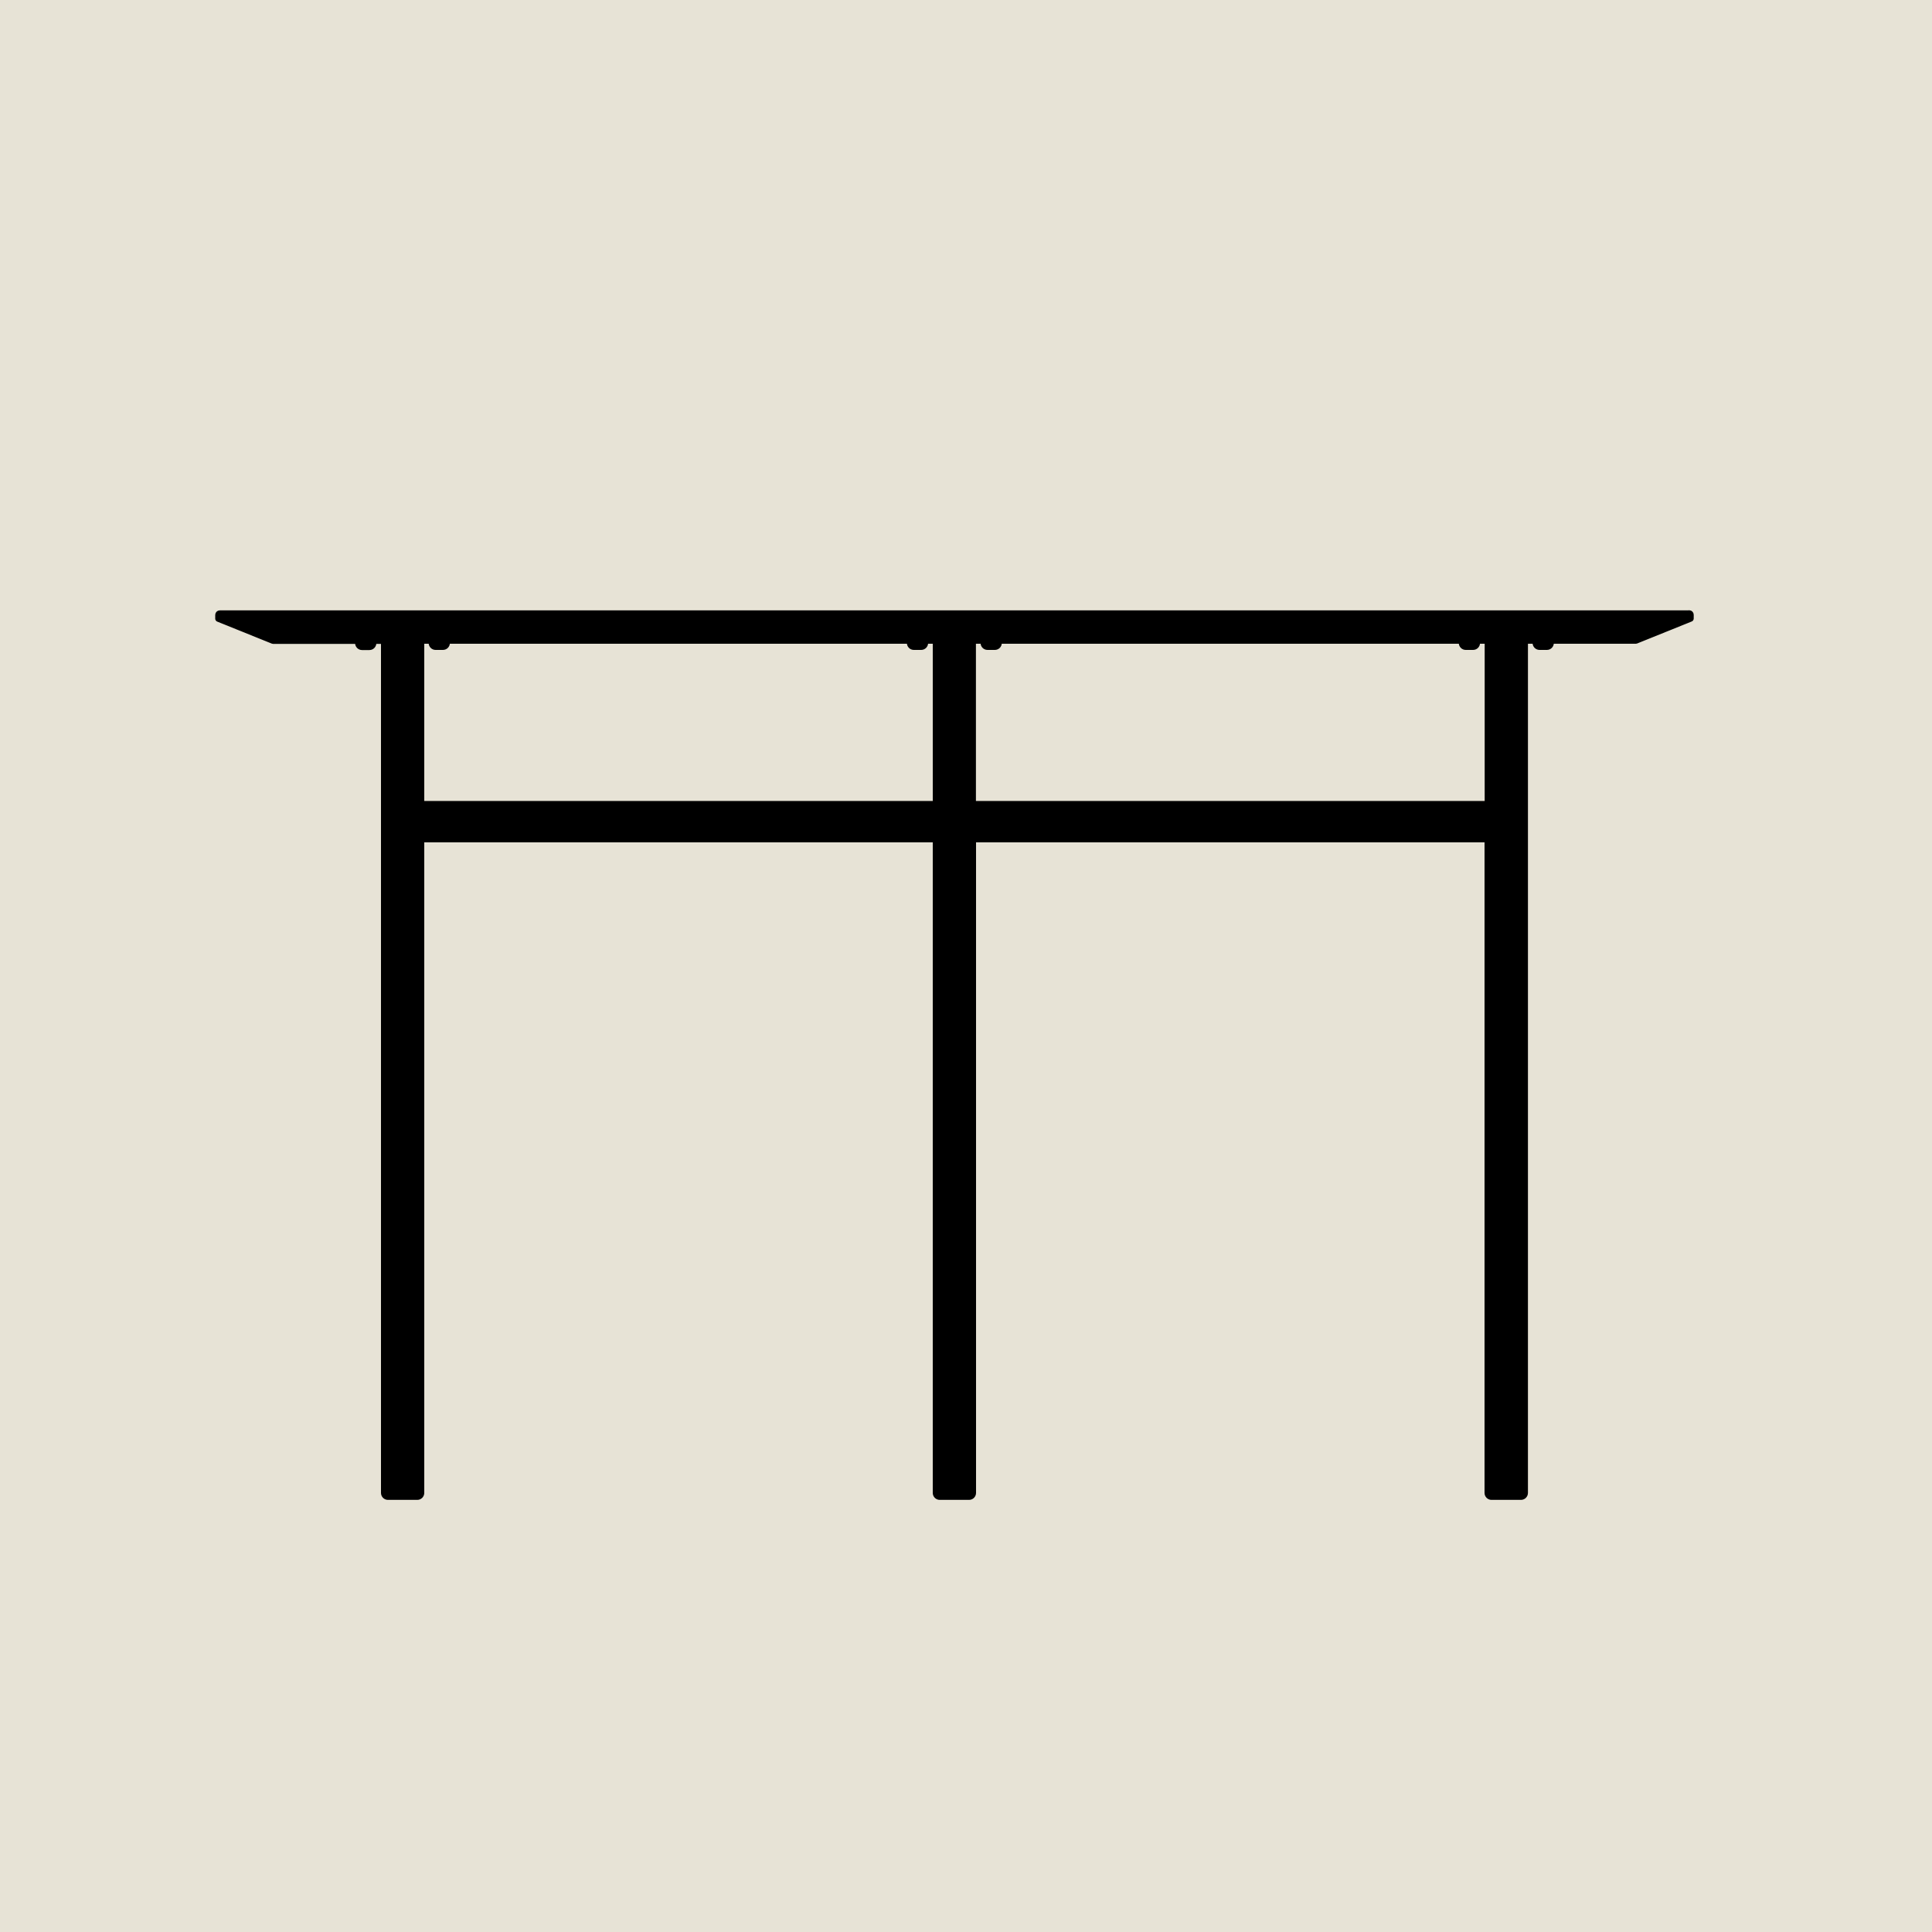
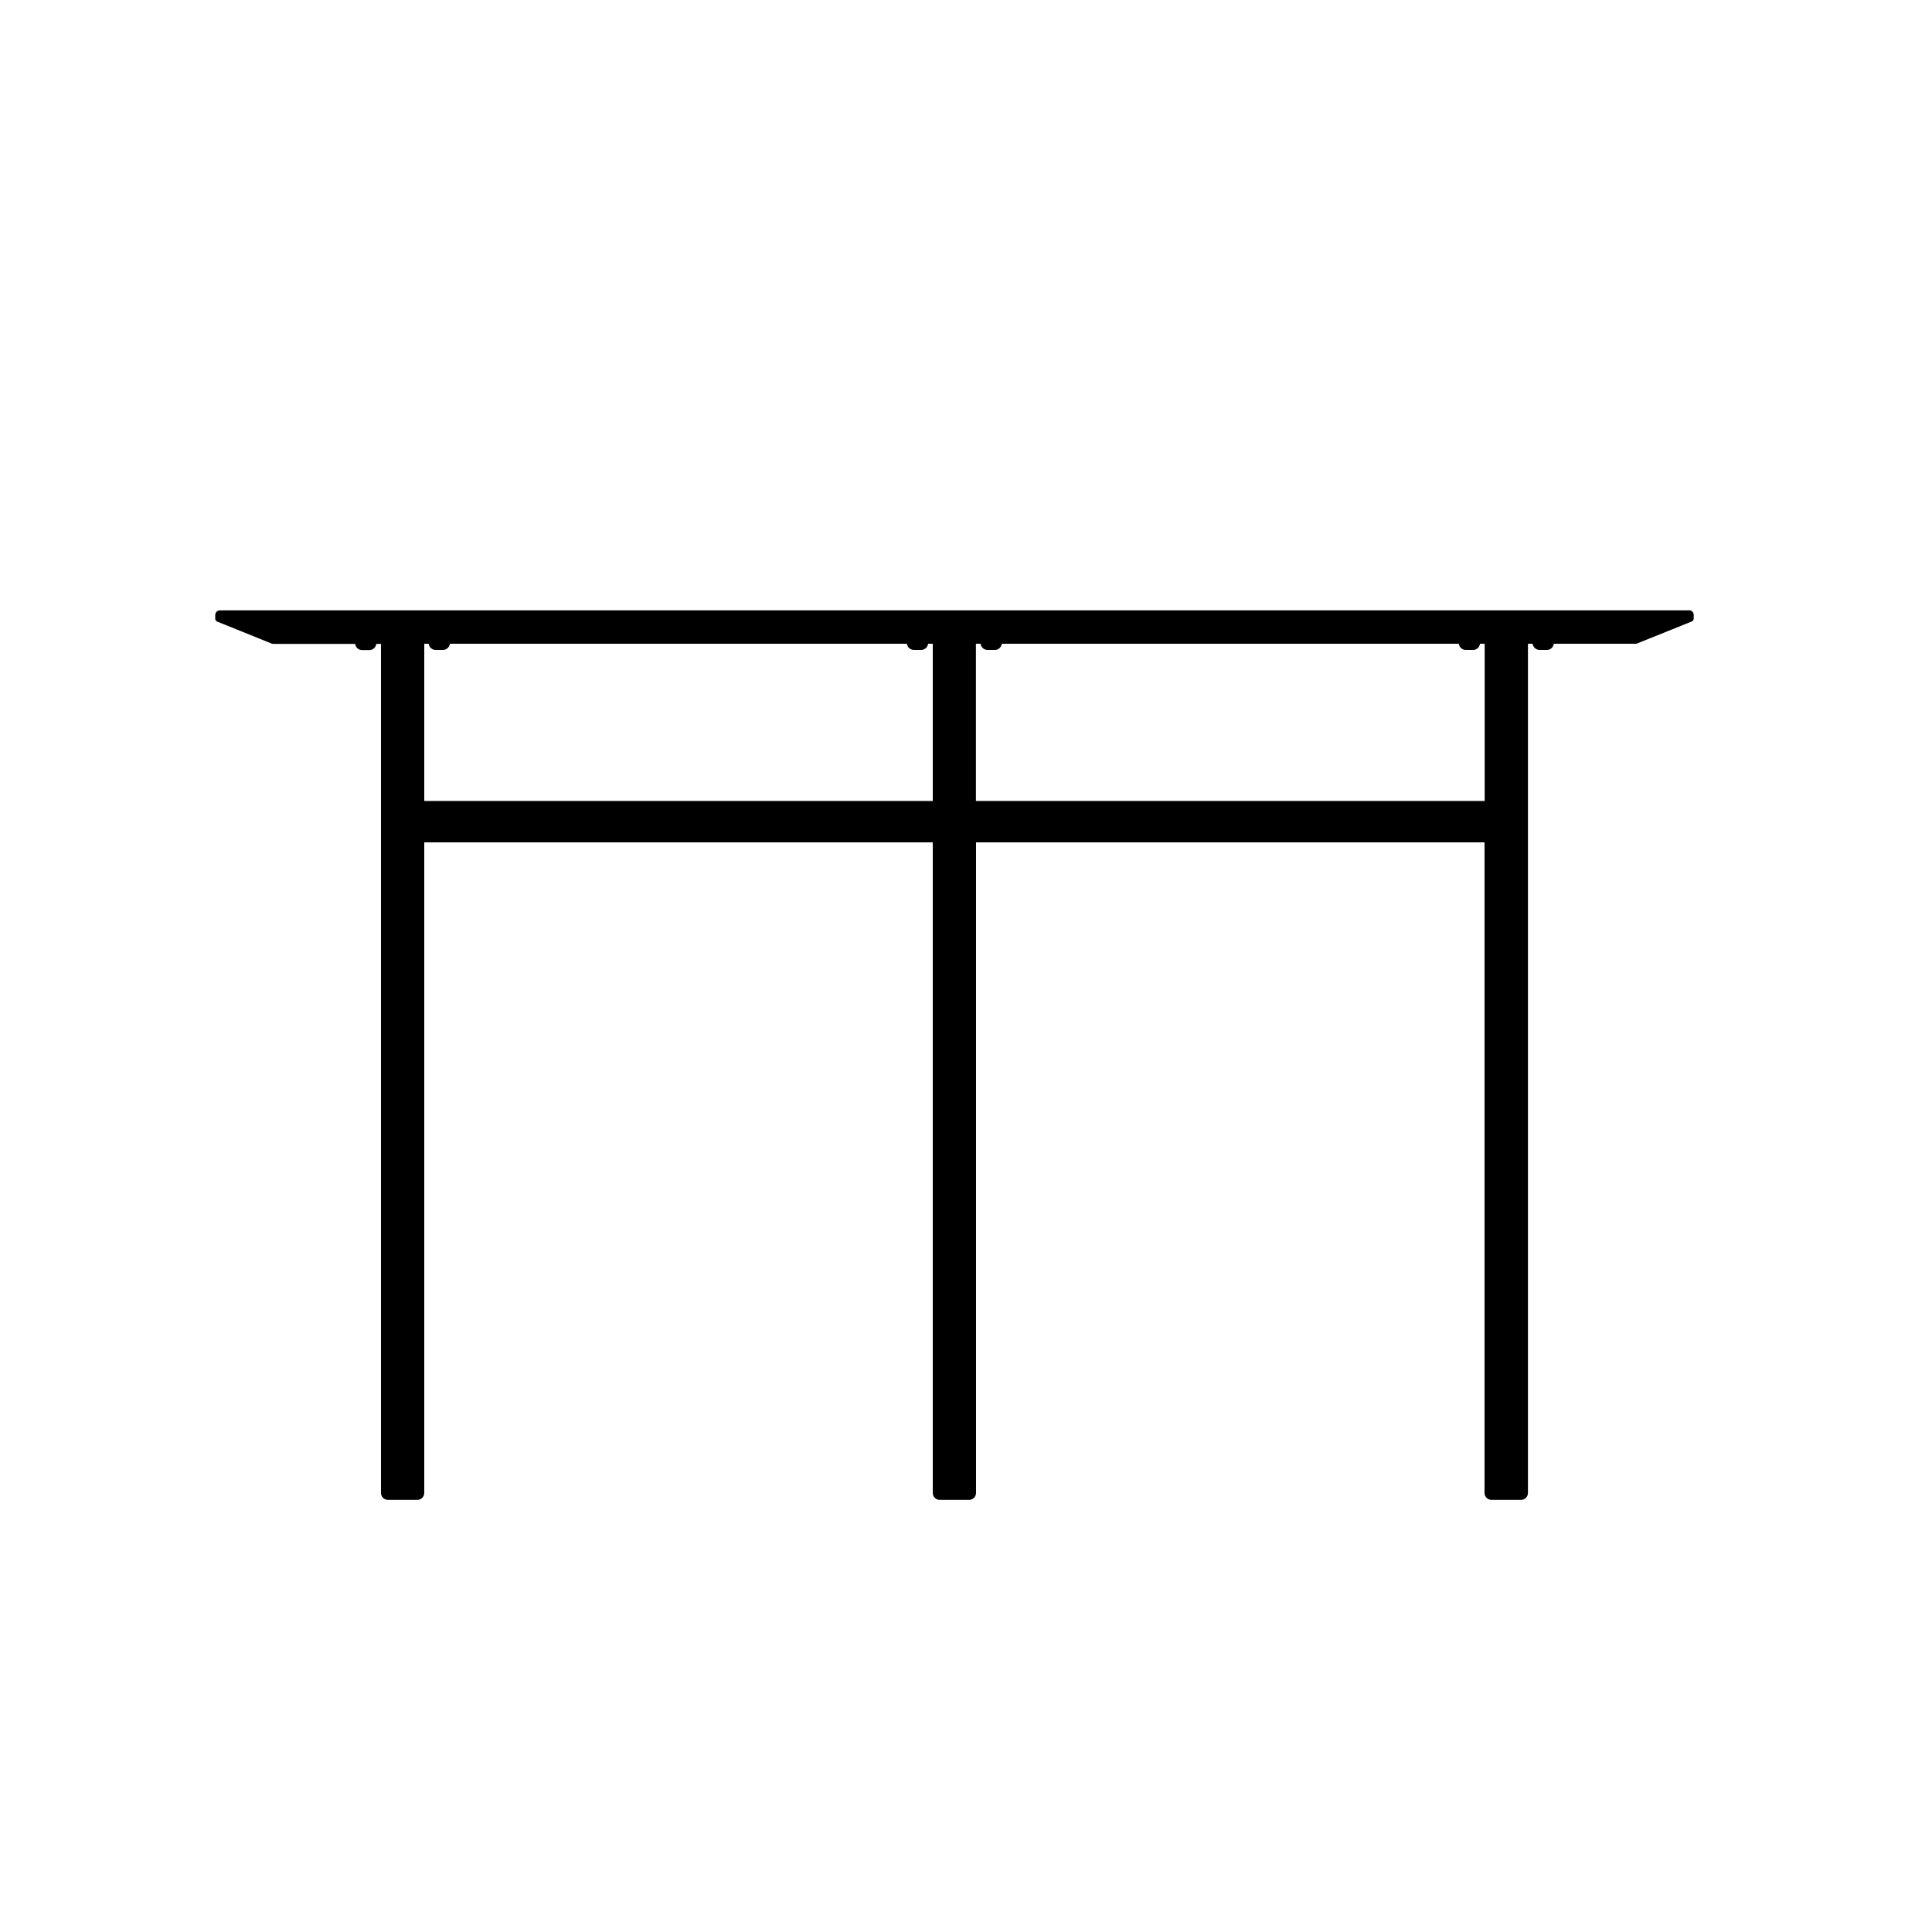
<svg xmlns="http://www.w3.org/2000/svg" viewBox="0 0 150 150" id="Layer_1">
  <defs>
    <style>.cls-1{stroke:#000;stroke-linecap:round;stroke-linejoin:round;stroke-width:.5px;}.cls-2{fill:#e7e3d6;stroke-width:0px;}</style>
  </defs>
-   <rect height="154.8" width="154.8" y="-3.05" x="-3.32" class="cls-2" />
  <path d="m131.11,47.64H17.06c-.05,0-.1.04-.1.1v.29l4.24,1.71h6.62v.19c0,.16.13.29.29.29h.57c.16,0,.29-.13.29-.29v-.19h.86v66.17c0,.16.13.29.29.29h2.28c.16,0,.29-.13.29-.29v-50.76h39.98v50.76c0,.16.13.29.29.29h2.28c.16,0,.29-.13.29-.29v-50.76h39.98v50.76c0,.16.13.29.29.29h0s0,0,0,0c0,0,0,0,.03,0h2.26c.16,0,.29-.13.29-.29V49.73h.86v.19c0,.16.13.29.29.29h.57c.16,0,.29-.13.29-.29v-.19h6.62l4.24-1.71v-.29c0-.05-.04-.1-.1-.1Zm-97.58,2.09v.19c0,.16.13.29.29.29h.57c.16,0,.29-.13.29-.29v-.19h35.98v.19c0,.16.13.29.29.29h.57c.16,0,.29-.13.29-.29v-.19h.86v12.71h-39.98v-12.71h.86Zm81.97,12.71h-39.98v-12.71h.86v.19c0,.16.13.29.29.29h.57c.16,0,.29-.13.29-.29v-.19h35.98v.19c0,.16.13.29.29.29h.57c.16,0,.29-.13.29-.29v-.19h.86v12.71Z" class="cls-1" />
</svg>